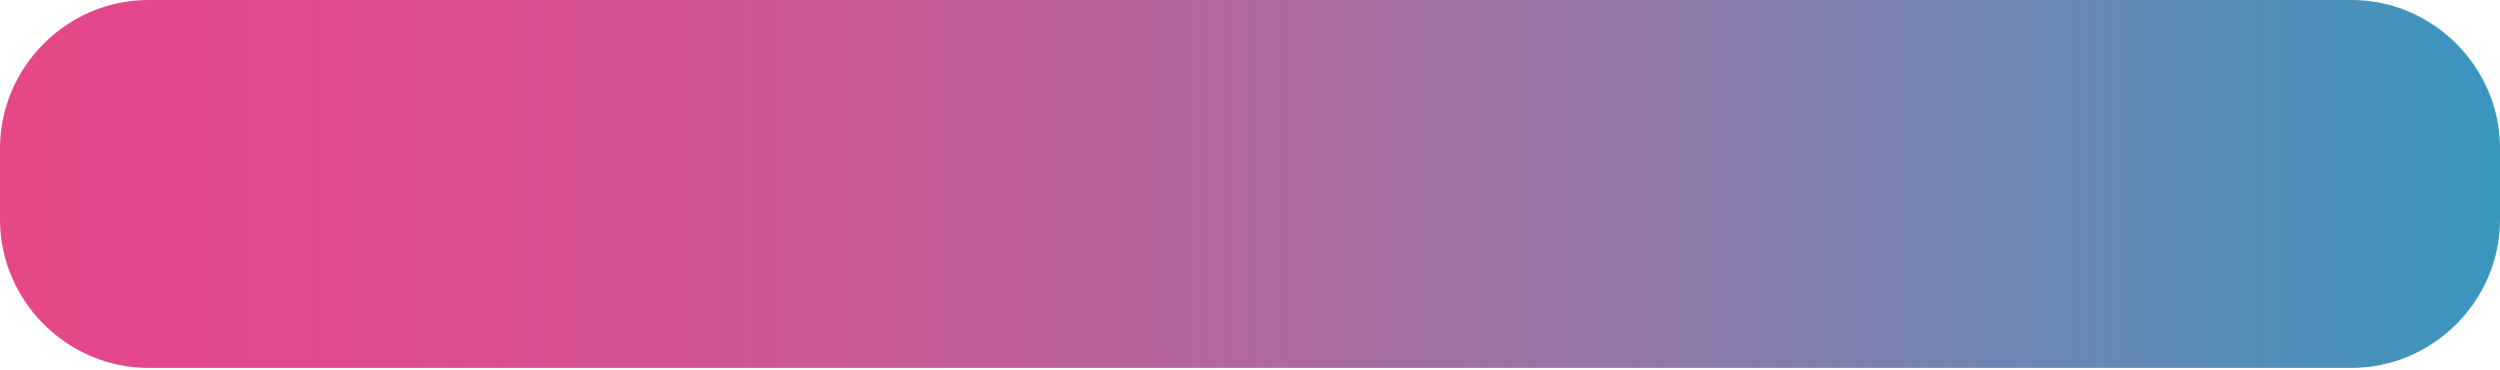
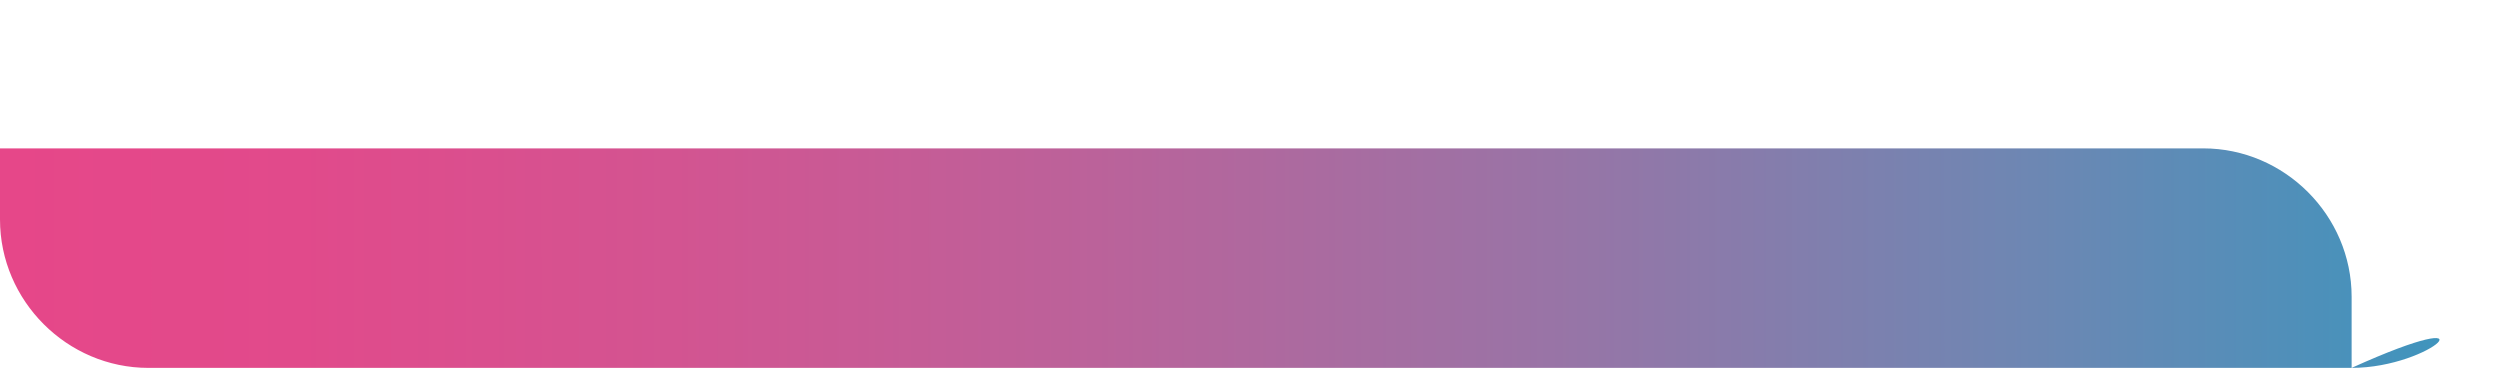
<svg xmlns="http://www.w3.org/2000/svg" version="1.1" id="Слой_1" x="0px" y="0px" viewBox="0 0 123 18.2" style="enable-background:new 0 0 123 18.2;" xml:space="preserve">
  <style type="text/css">
	.st0{fill:url(#SVGID_1_);}
</style>
  <linearGradient id="SVGID_1_" gradientUnits="userSpaceOnUse" x1="0.292" y1="34.226" x2="143.618" y2="34.226" gradientTransform="matrix(1 0 0 -1 0 43.276)">
    <stop offset="0" style="stop-color:#E64789" />
    <stop offset="0.1" style="stop-color:#E14A8B" />
    <stop offset="0.229" style="stop-color:#D35491" />
    <stop offset="0.374" style="stop-color:#BB629A" />
    <stop offset="0.53" style="stop-color:#9974A6" />
    <stop offset="0.696" style="stop-color:#6D87B3" />
    <stop offset="0.867" style="stop-color:#3597BF" />
    <stop offset="1" style="stop-color:#01A0C6" />
  </linearGradient>
-   <path class="st0" d="M115.7,18.1H7.3c-4,0-7.3-3.3-7.3-7.3V7.3C0,3.3,3.3,0,7.3,0h108.4c4,0,7.3,3.3,7.3,7.3v3.5  C123,14.8,119.7,18.1,115.7,18.1z" />
+   <path class="st0" d="M115.7,18.1H7.3c-4,0-7.3-3.3-7.3-7.3V7.3h108.4c4,0,7.3,3.3,7.3,7.3v3.5  C123,14.8,119.7,18.1,115.7,18.1z" />
</svg>